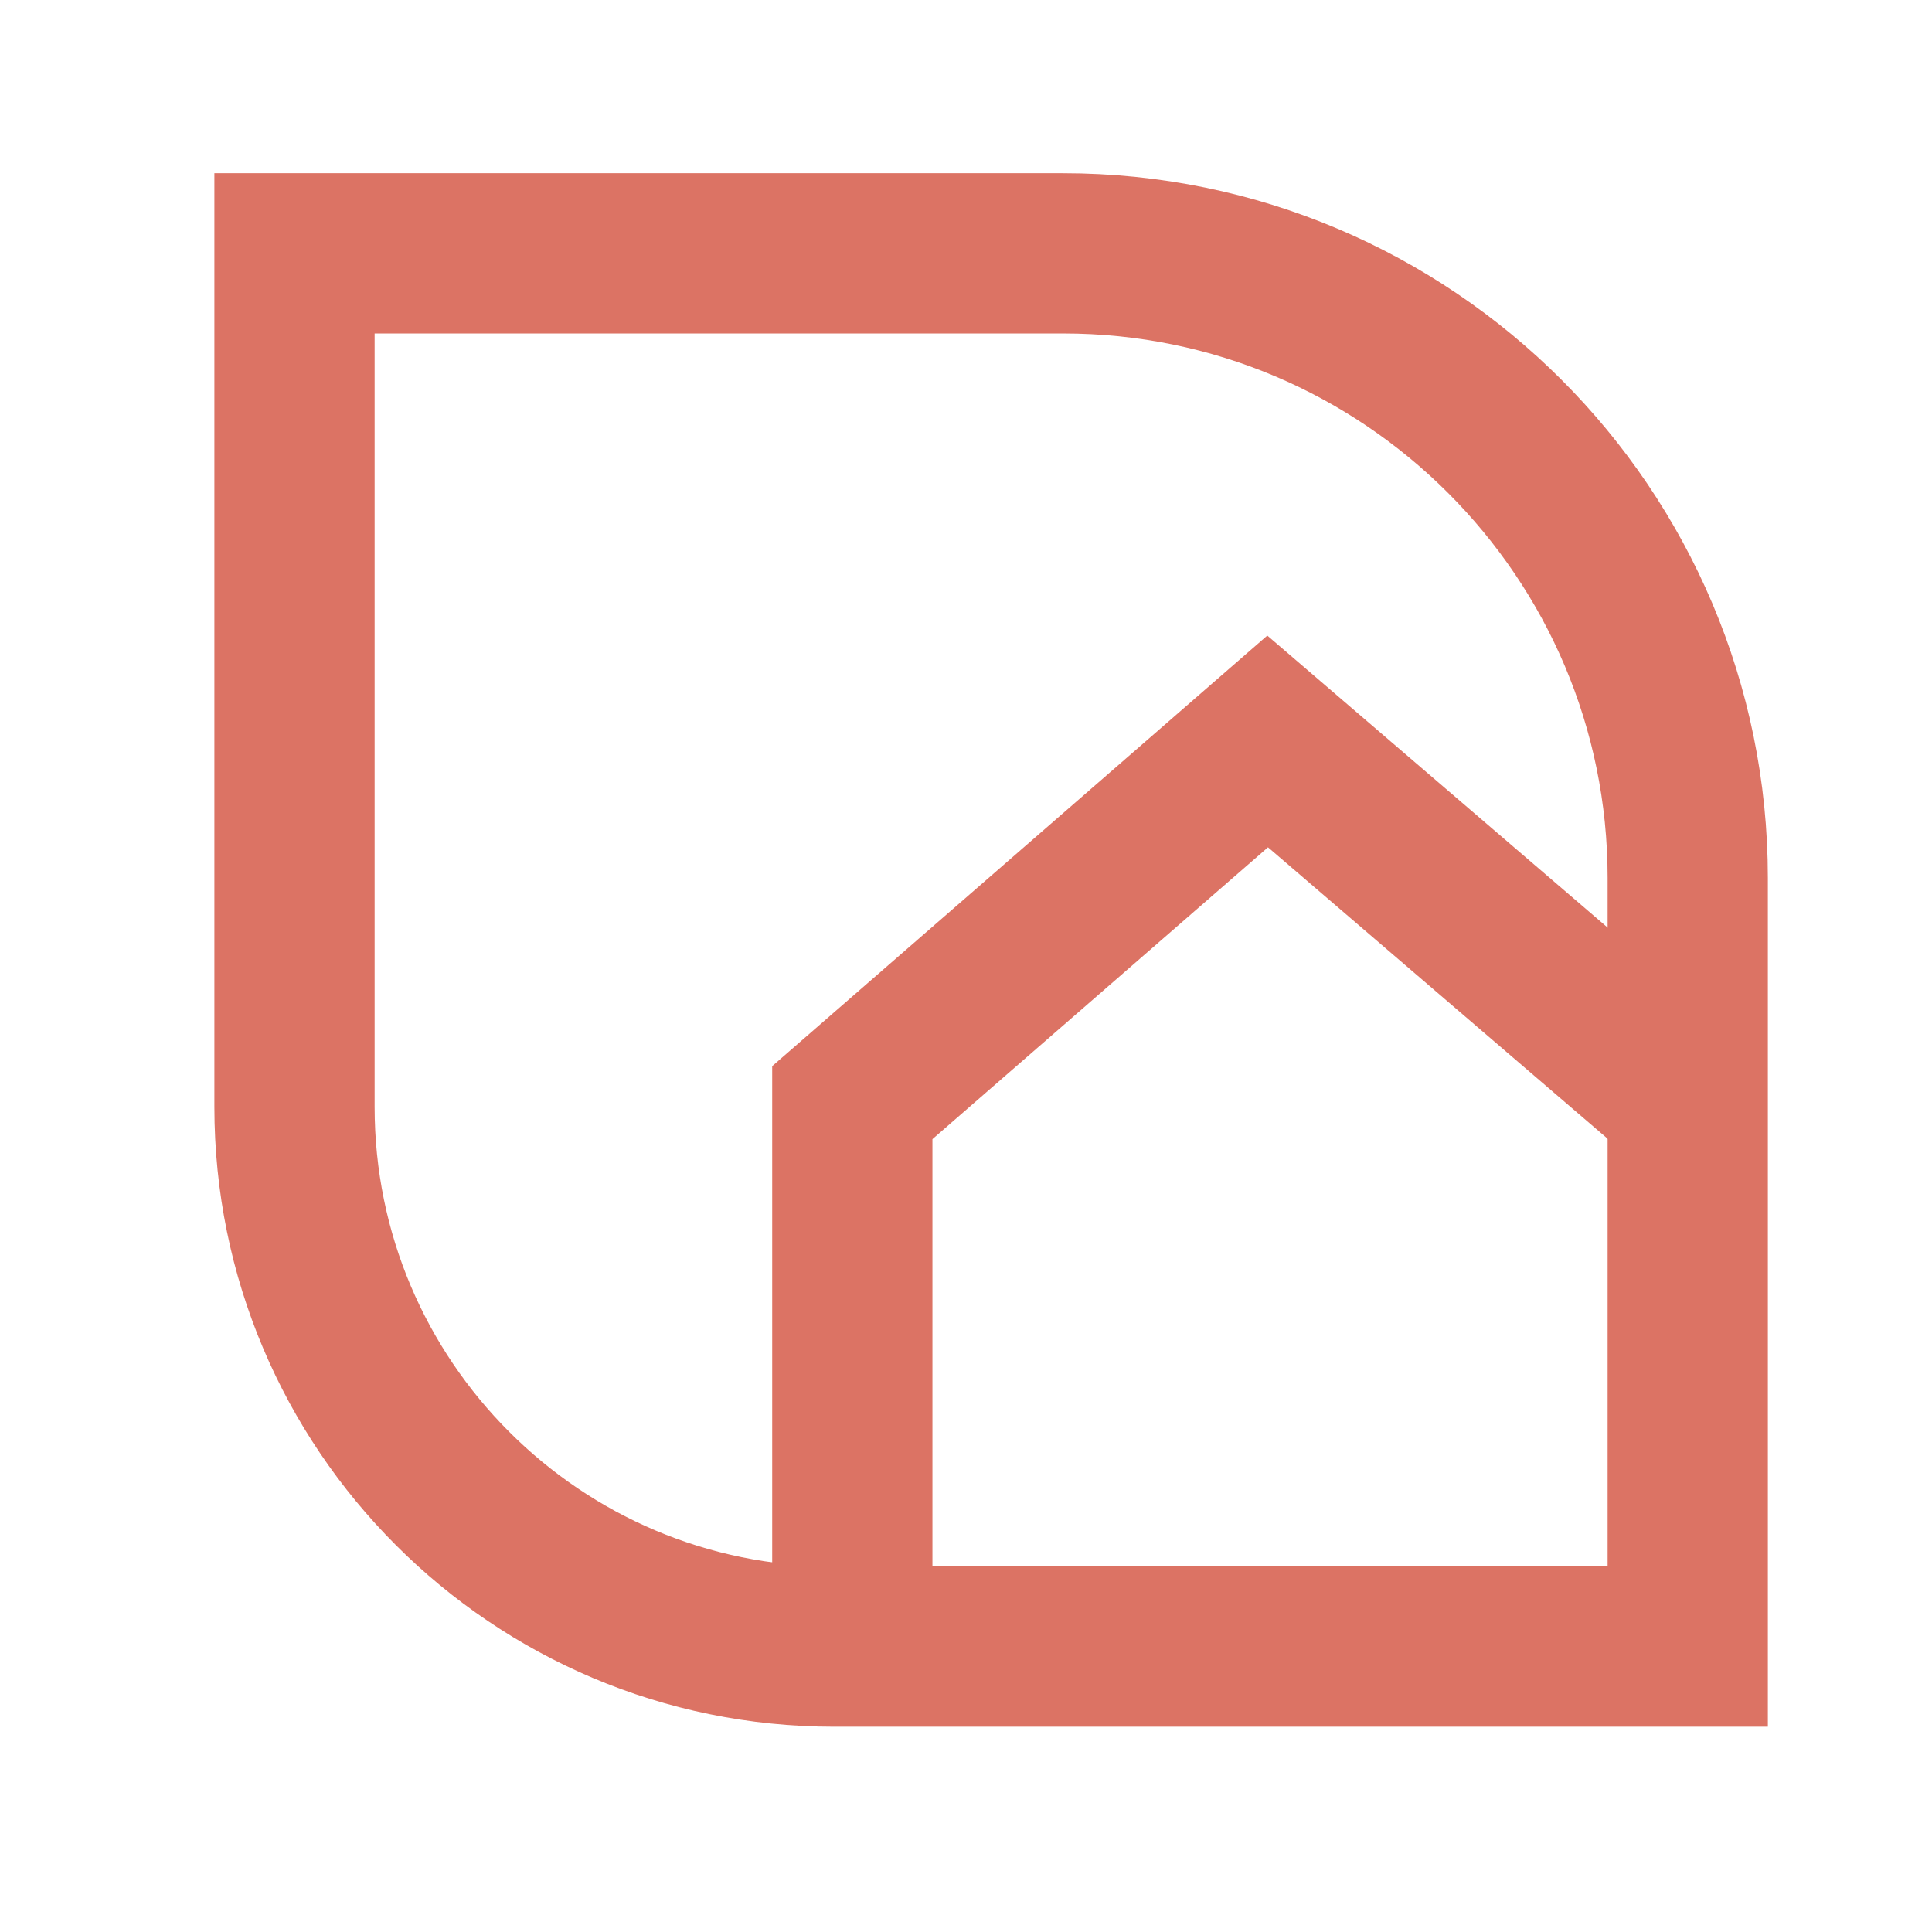
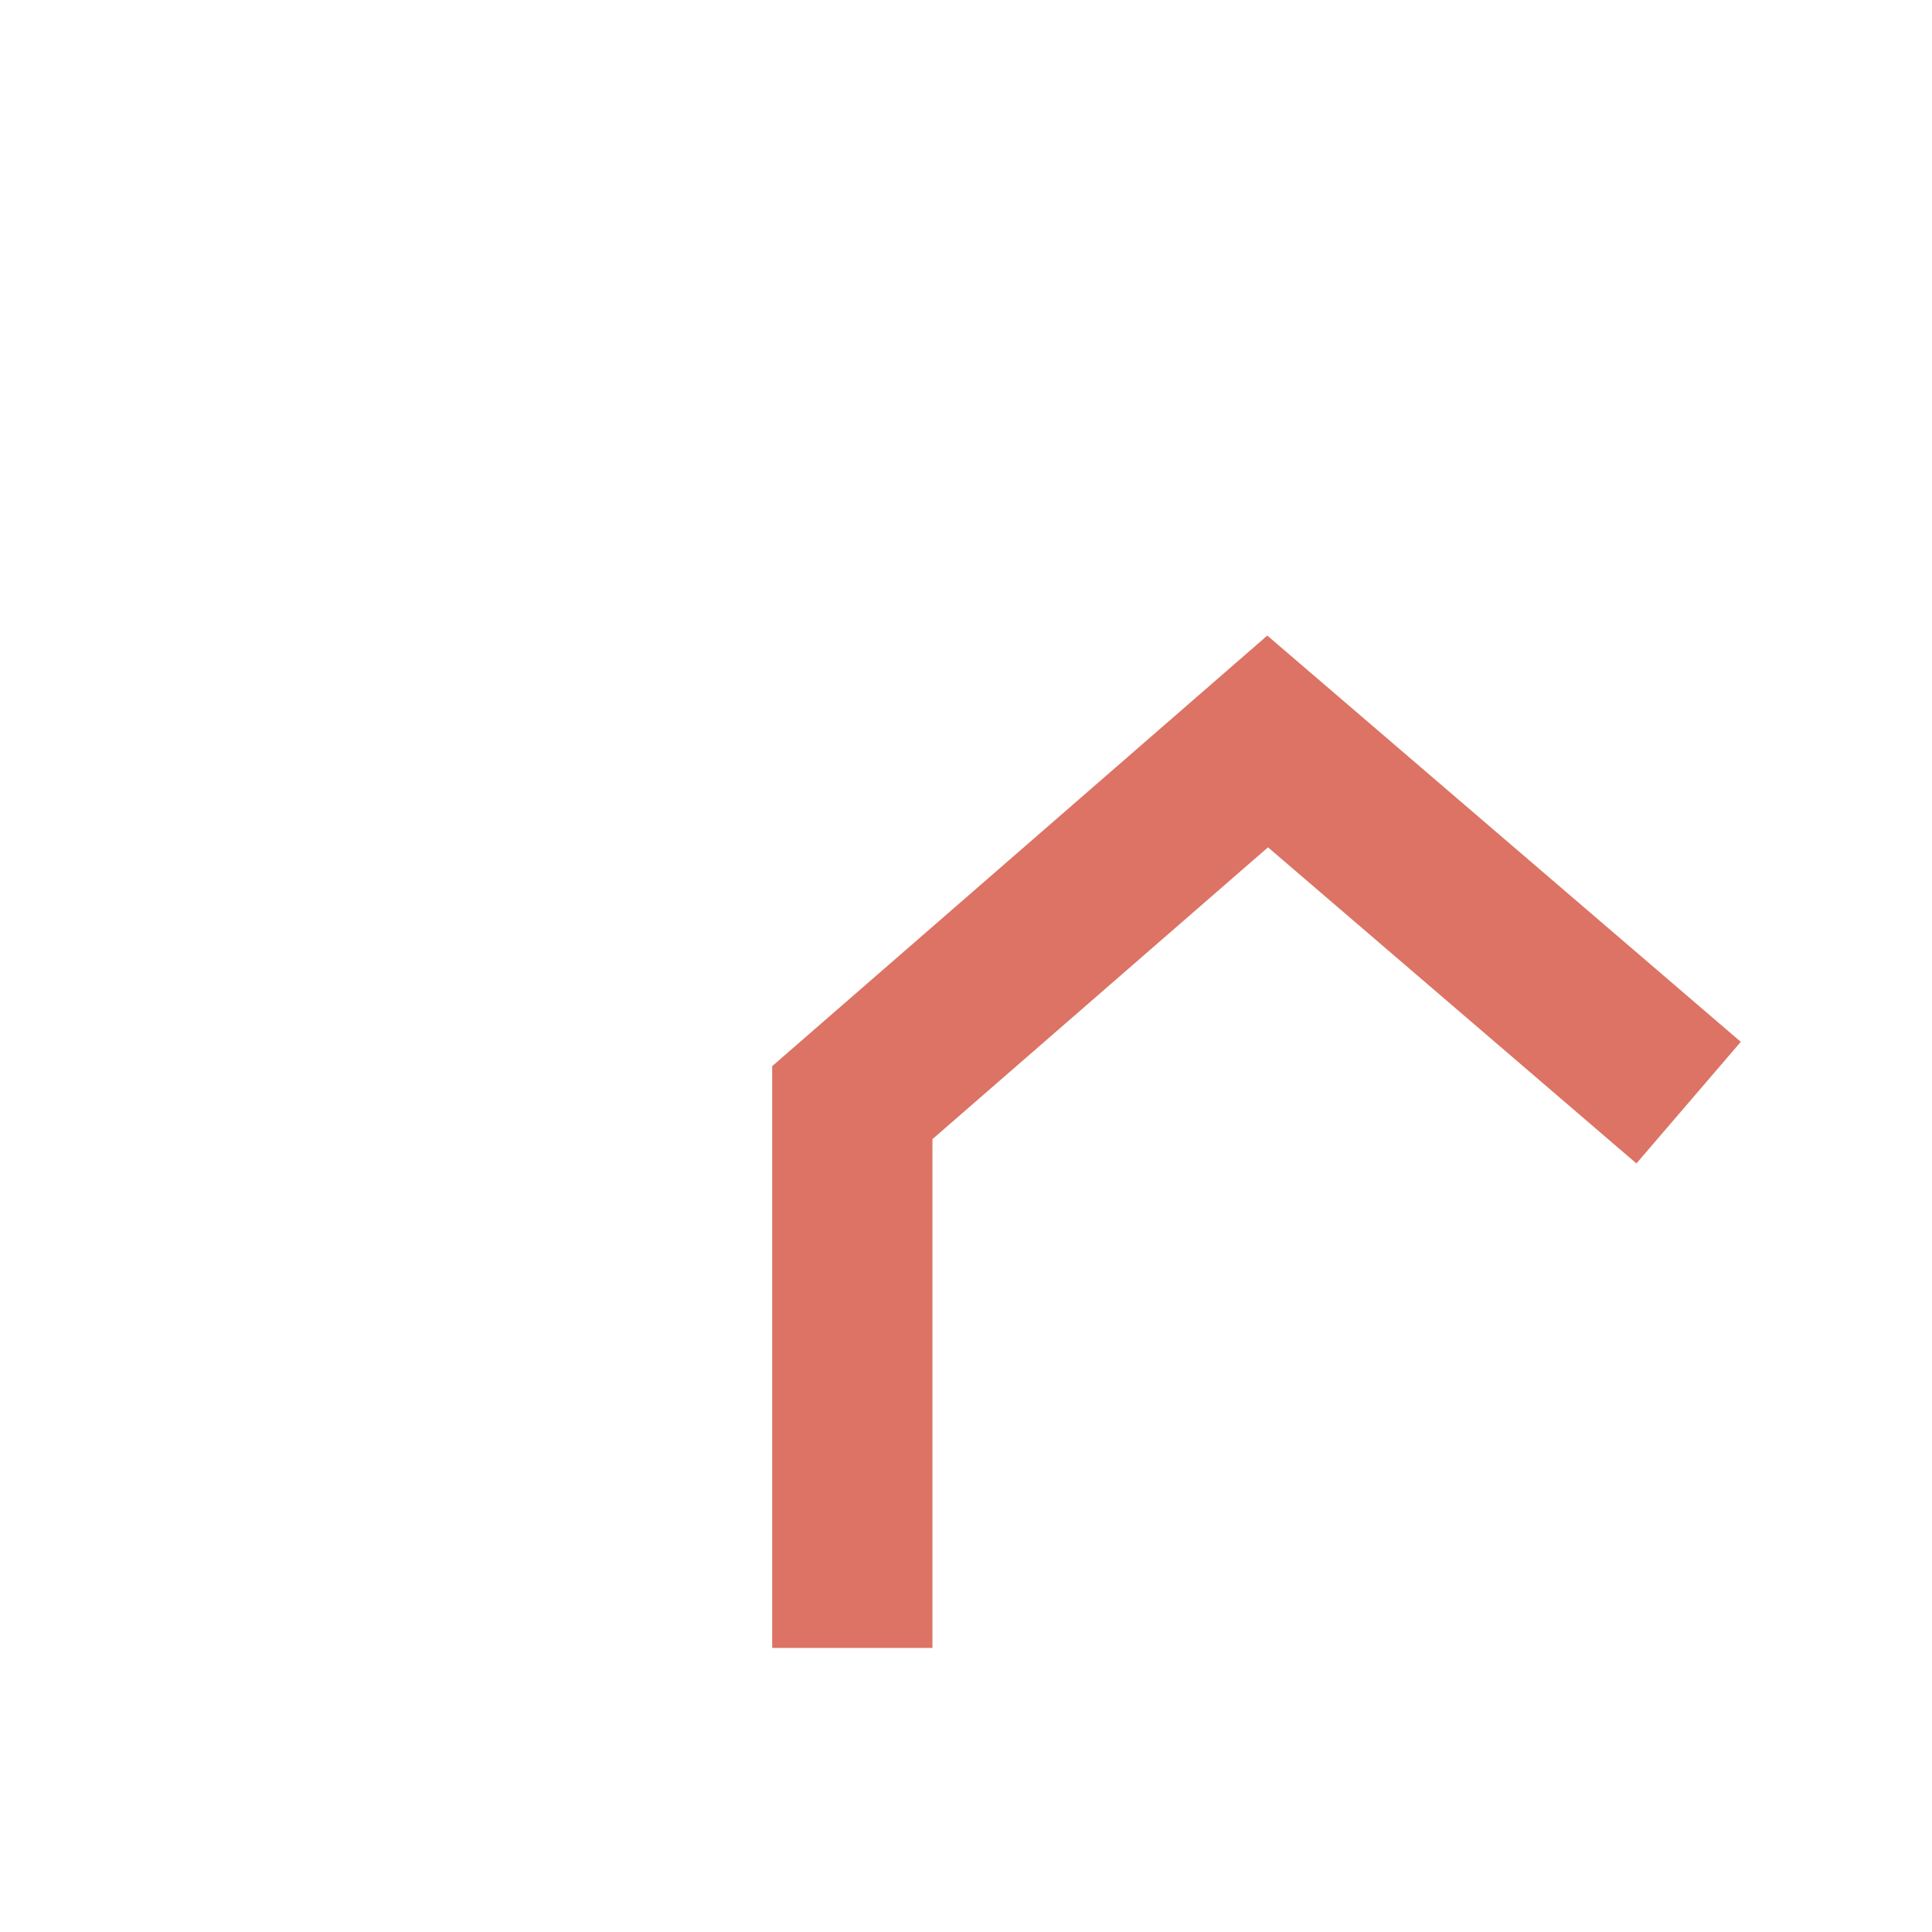
<svg xmlns="http://www.w3.org/2000/svg" data-bbox="68 58.5 321.9 322" viewBox="0 0 446.1 446.1" data-type="ugc">
  <g>
-     <path d="M192.6 380.2C123.8 380.2 68 324.4 68 255.6V58.5h177.5c79.6 0 144.2 64.6 144.2 144.2v177.5z" fill="none" stroke="#dc7364" stroke-miterlimit="10" stroke-width="37" />
    <path fill="none" stroke="#dc7364" stroke-miterlimit="10" stroke-width="37" d="M196.8 380.5V254.6l95.9-83.4 97.2 83.4" />
  </g>
</svg>